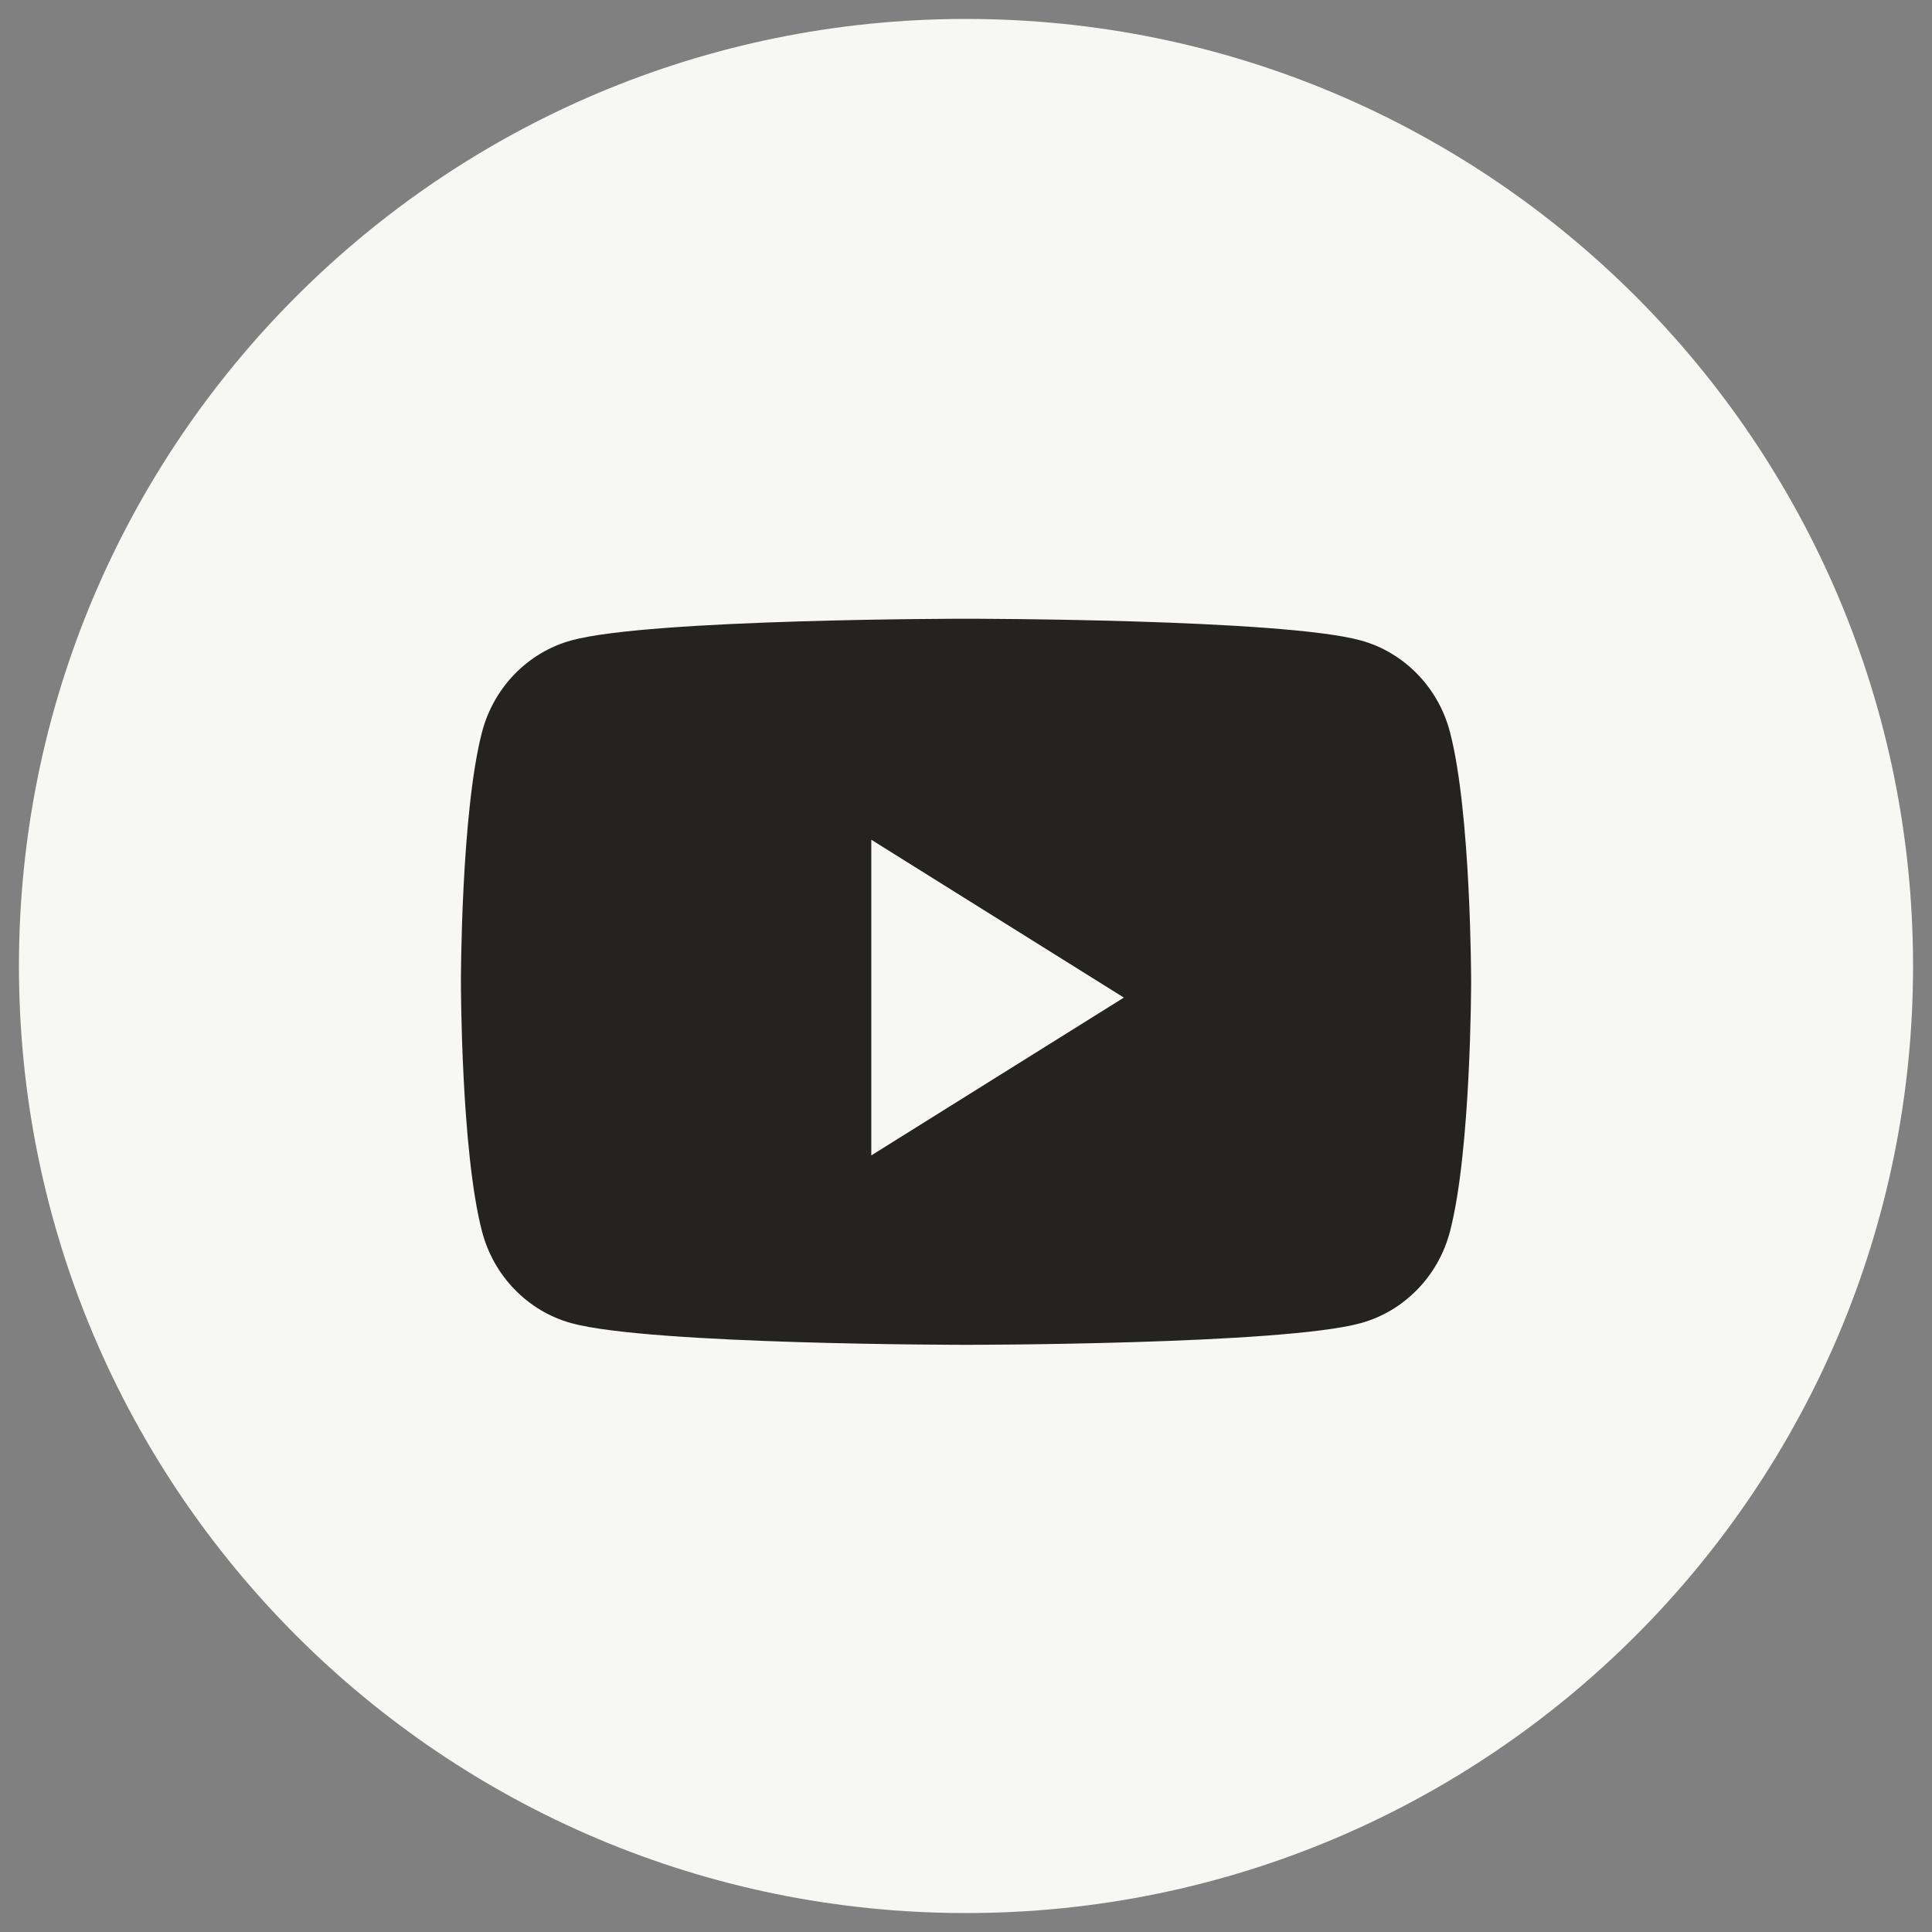
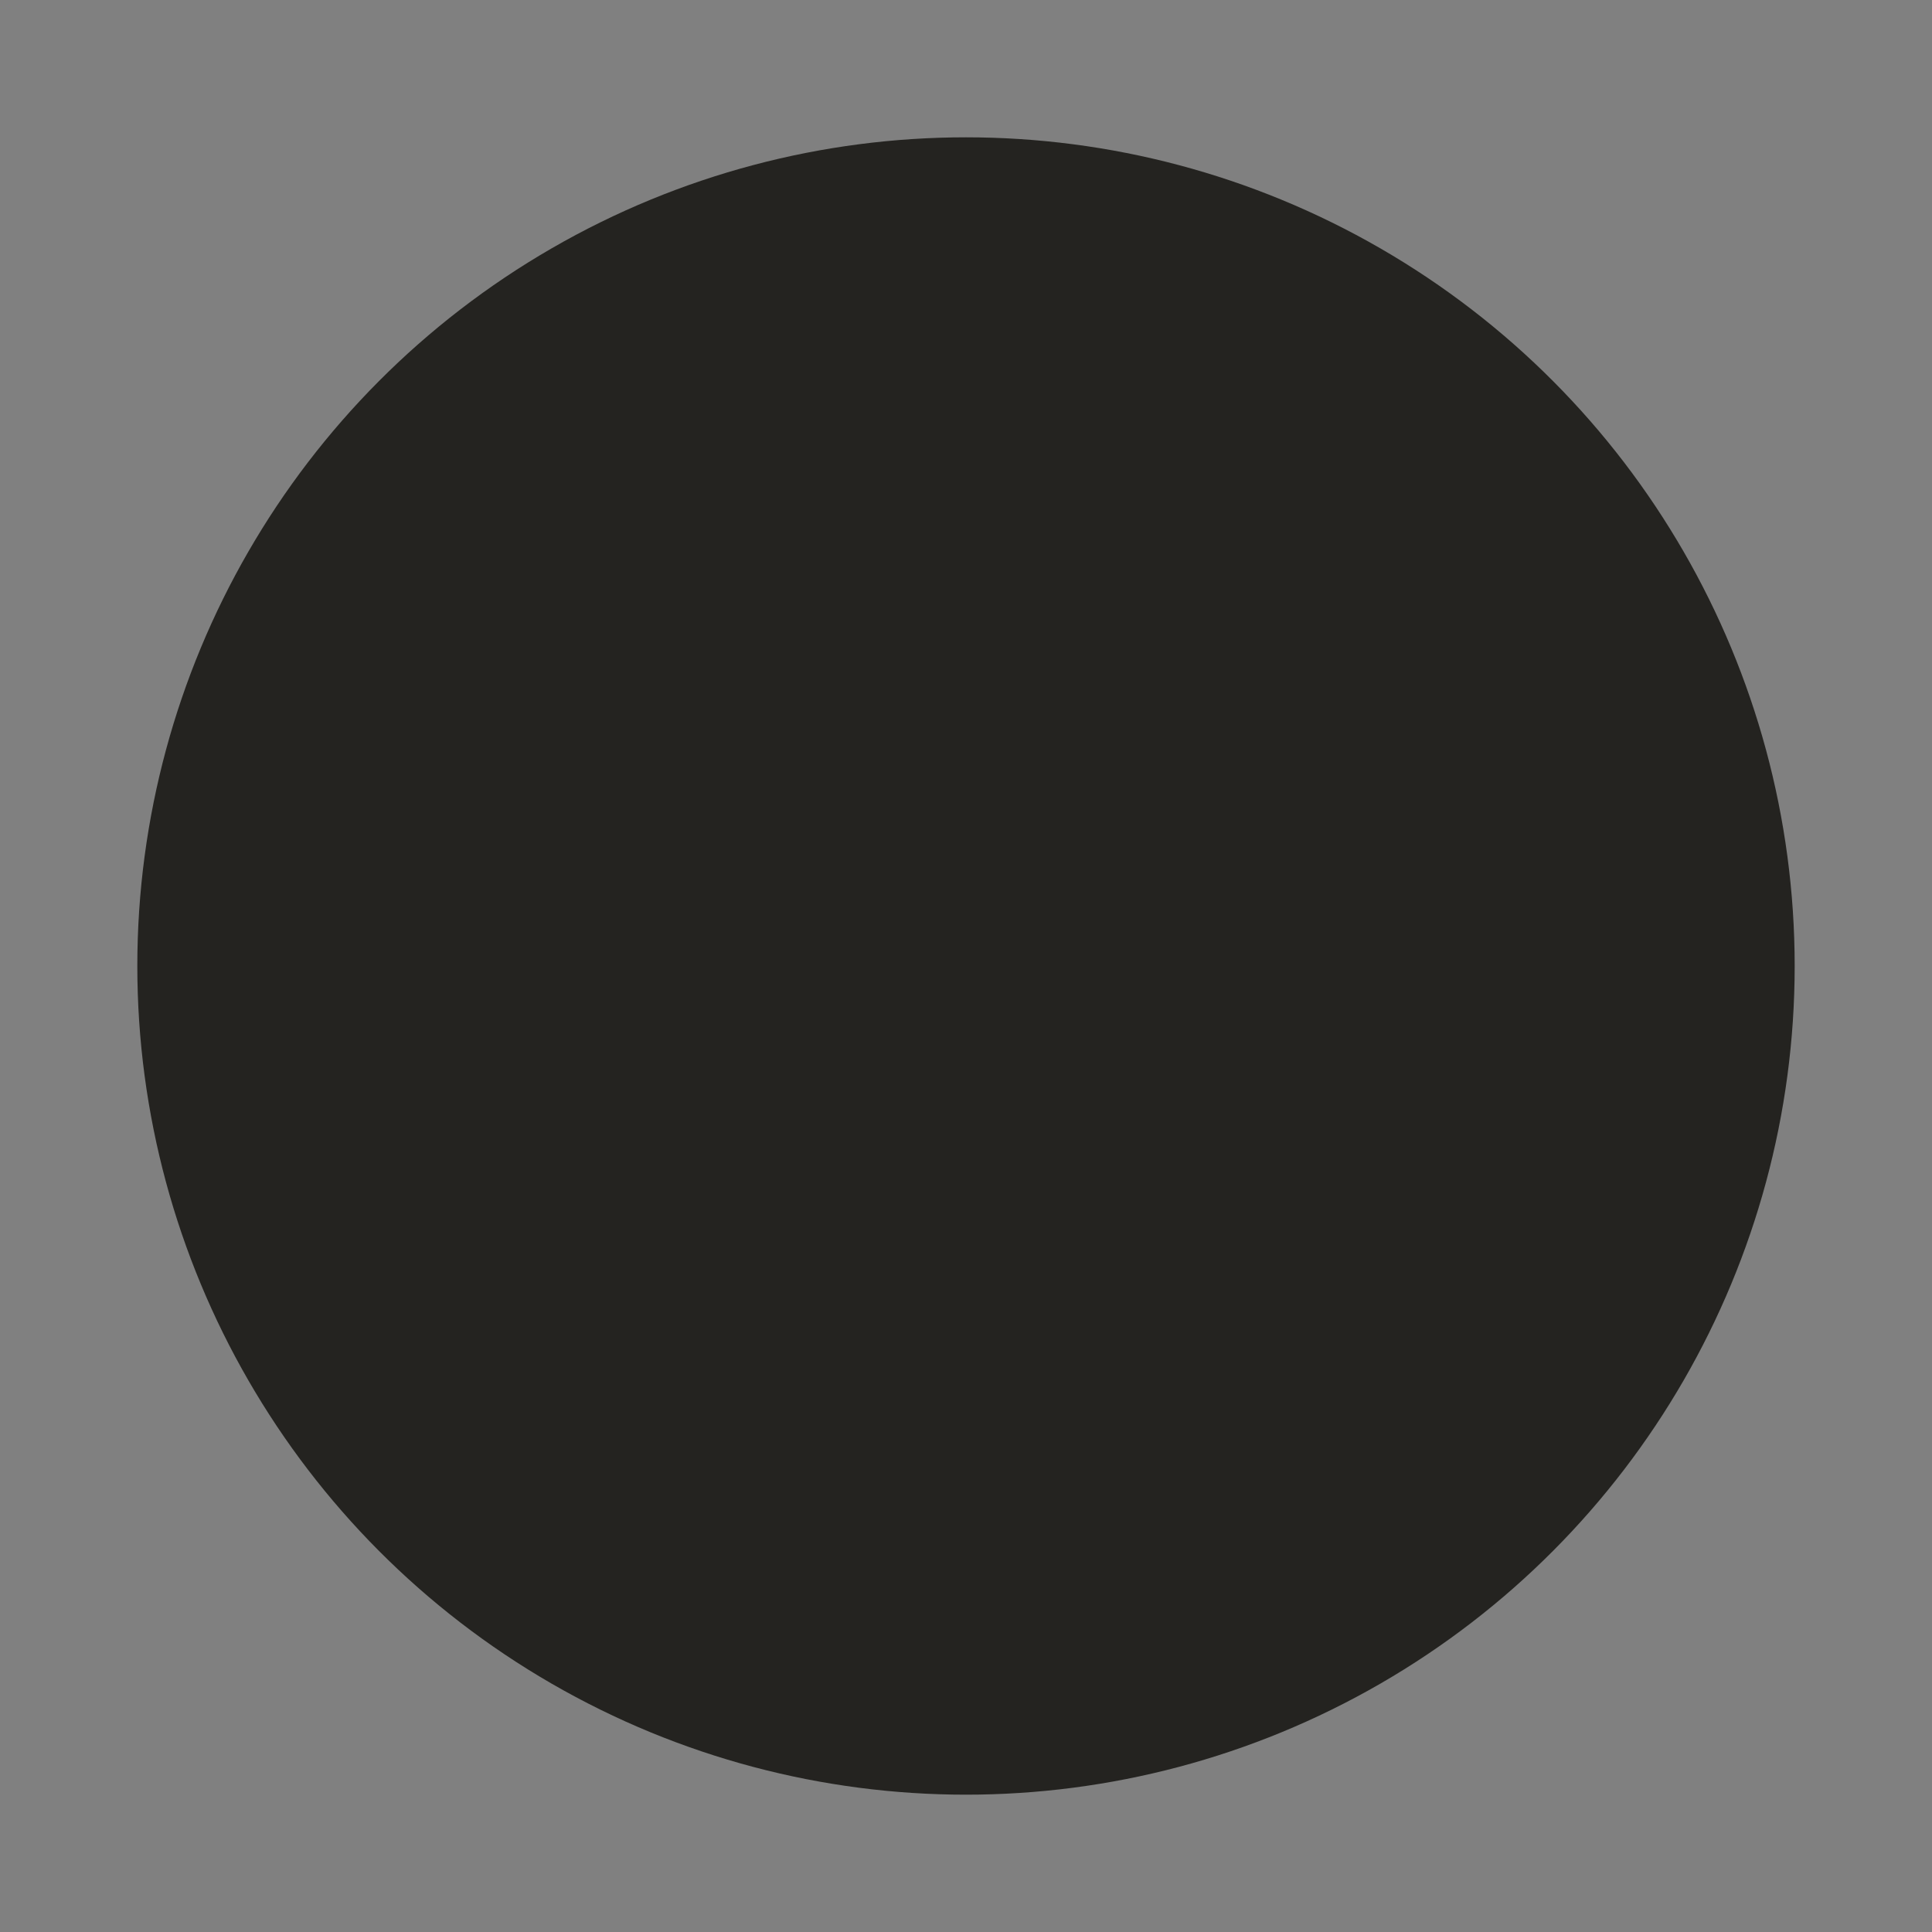
<svg xmlns="http://www.w3.org/2000/svg" width="51" height="51" viewBox="0 0 51 51" fill="none">
  <rect x="0" y="0" width="51" height="51" fill="#808080" stroke="none" />
  <circle cx="25.5" cy="25.5" r="21.875" fill="#242320" />
-   <path fill-rule="evenodd" clip-rule="evenodd" d="M25.5 0.5C11.693 0.5 0.5 11.693 0.5 25.5C0.5 39.307 11.693 50.5 25.5 50.5C39.307 50.5 50.5 39.307 50.5 25.5C50.5 11.693 39.307 0.5 25.5 0.5ZM35.919 16.905C37.066 17.22 37.97 18.148 38.276 19.326C38.834 21.461 38.834 25.917 38.834 25.917C38.834 25.917 38.834 30.372 38.276 32.507C37.97 33.685 37.066 34.613 35.919 34.928C33.839 35.5 25.5 35.5 25.5 35.5C25.5 35.5 17.161 35.5 15.082 34.928C13.934 34.613 13.031 33.685 12.724 32.507C12.167 30.372 12.167 25.917 12.167 25.917C12.167 25.917 12.167 21.461 12.724 19.326C13.031 18.148 13.934 17.22 15.082 16.905C17.161 16.333 25.5 16.333 25.5 16.333C25.5 16.333 33.839 16.333 35.919 16.905Z" fill="#F7F7F3" />
-   <path fill-rule="evenodd" clip-rule="evenodd" d="M23 30.5V22.167L29.667 26.334L23 30.5Z" fill="#F7F7F3" />
</svg>